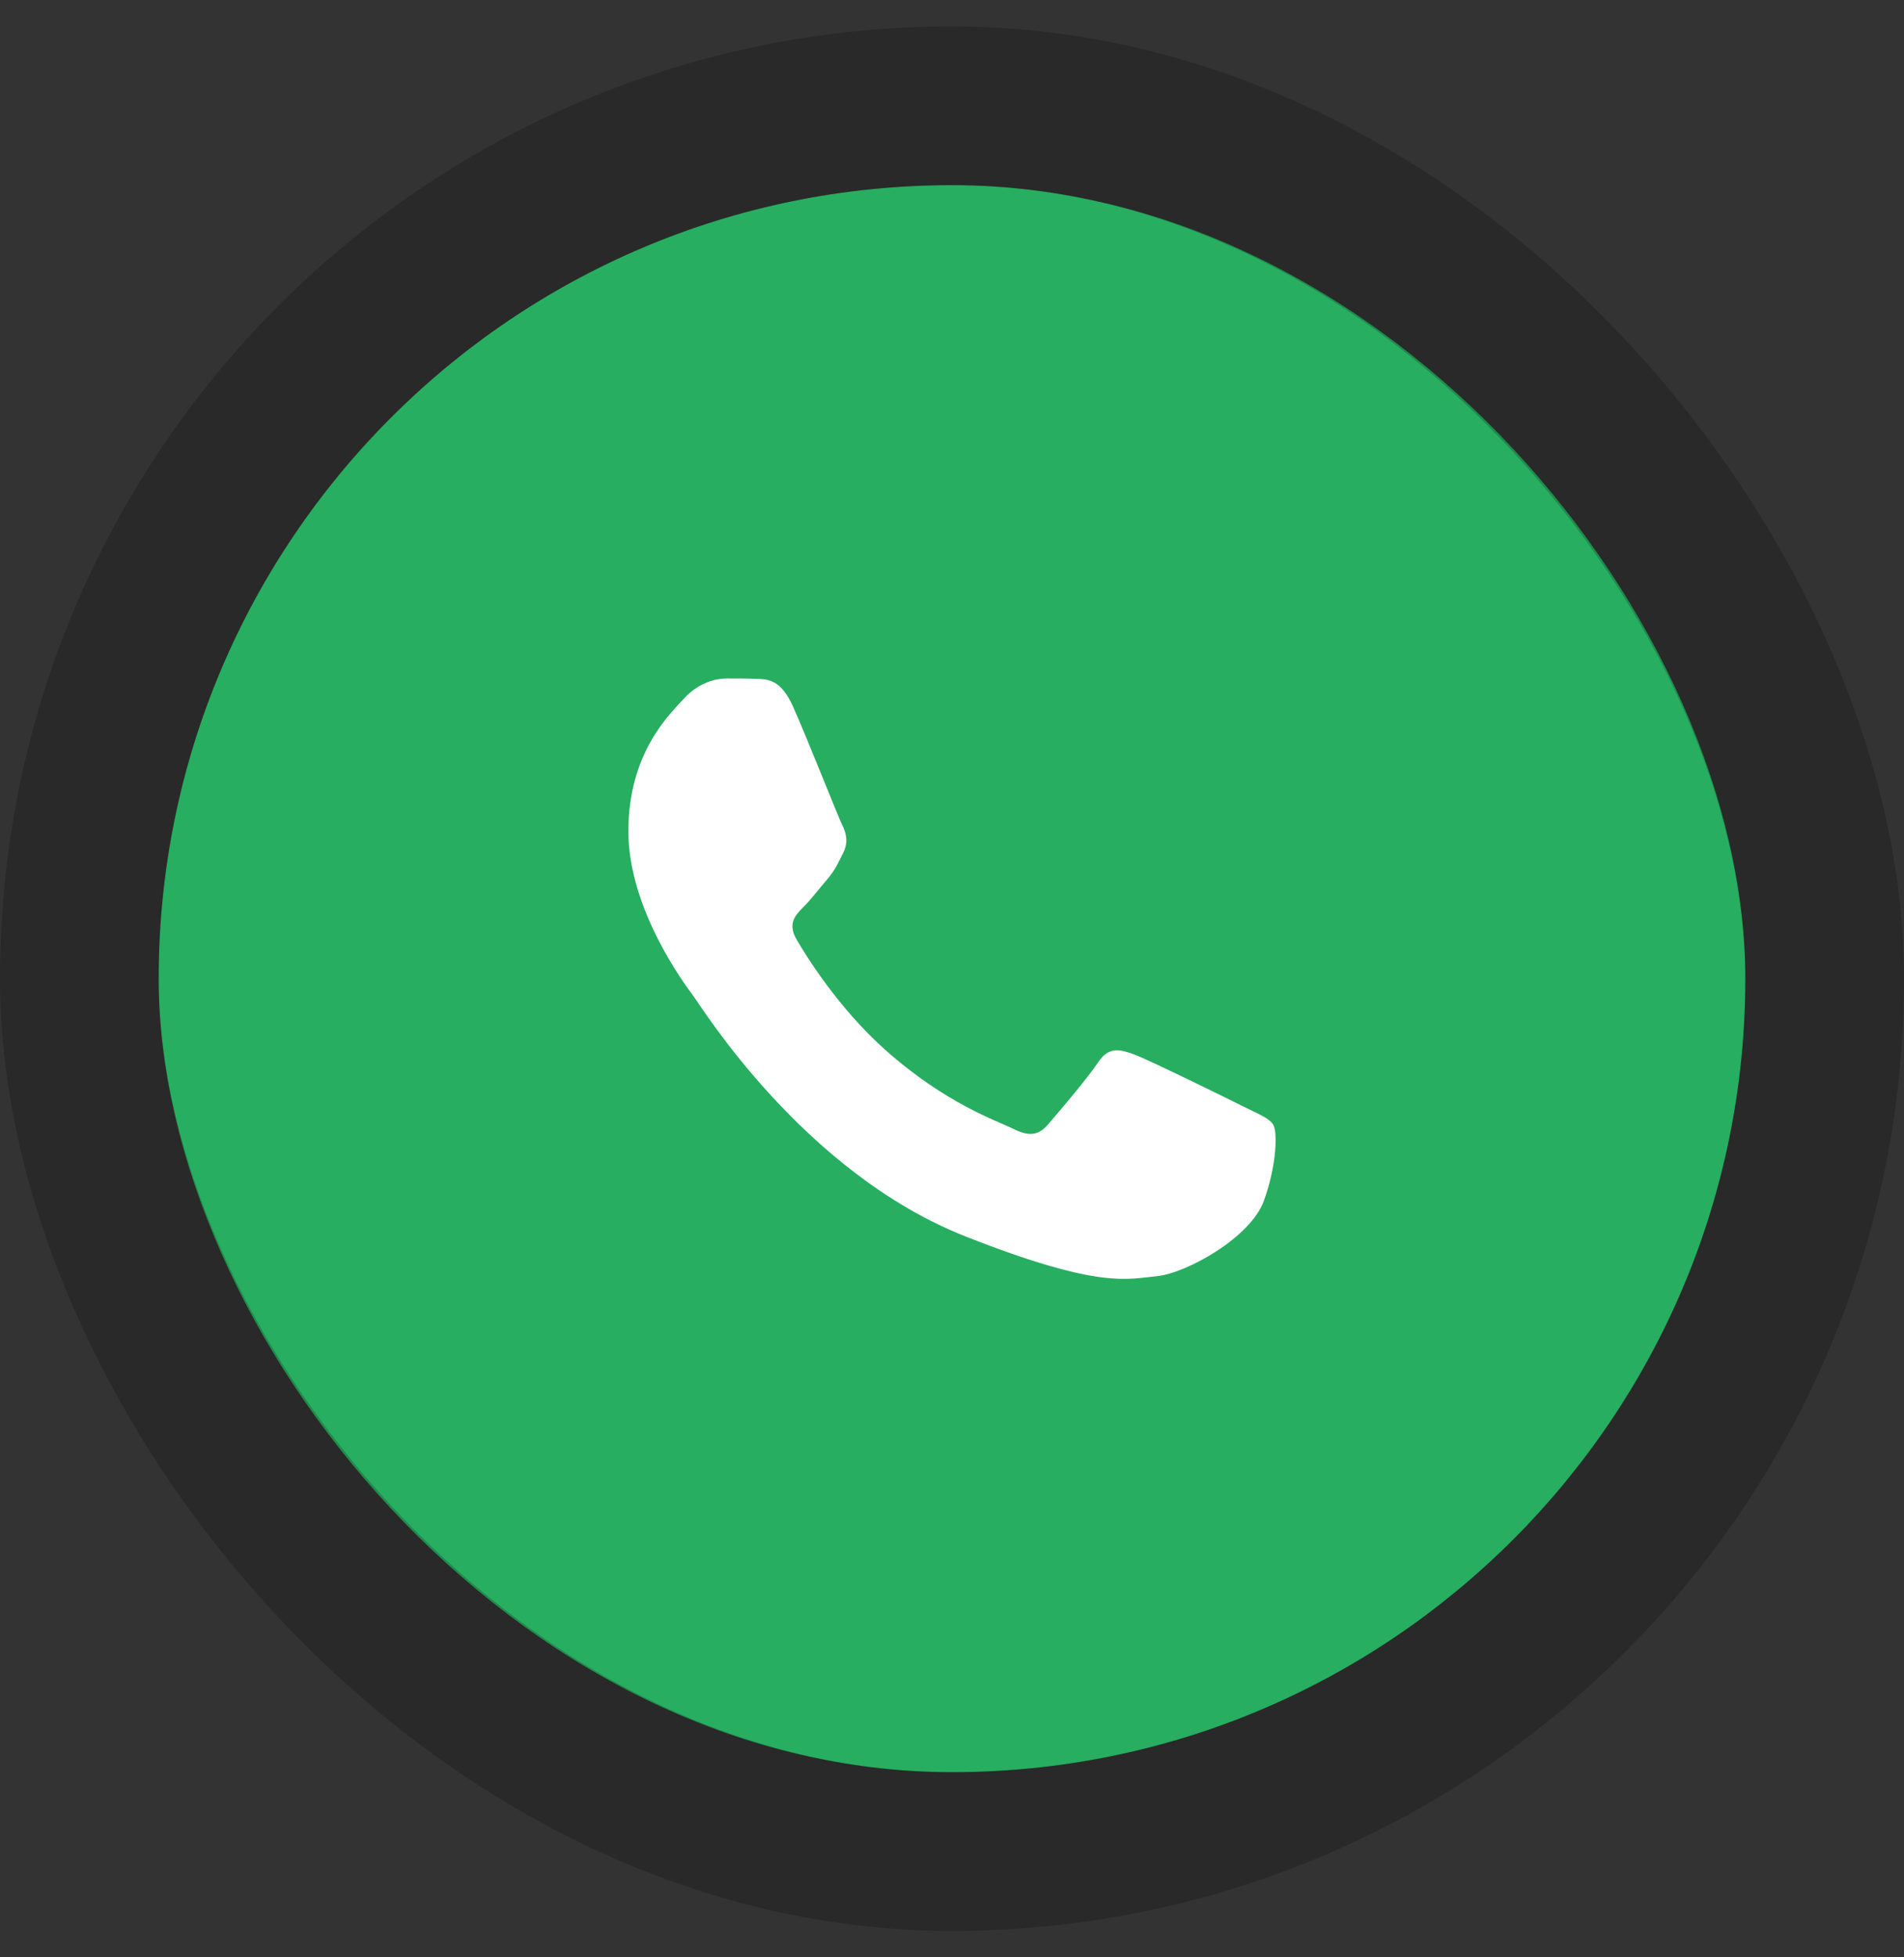
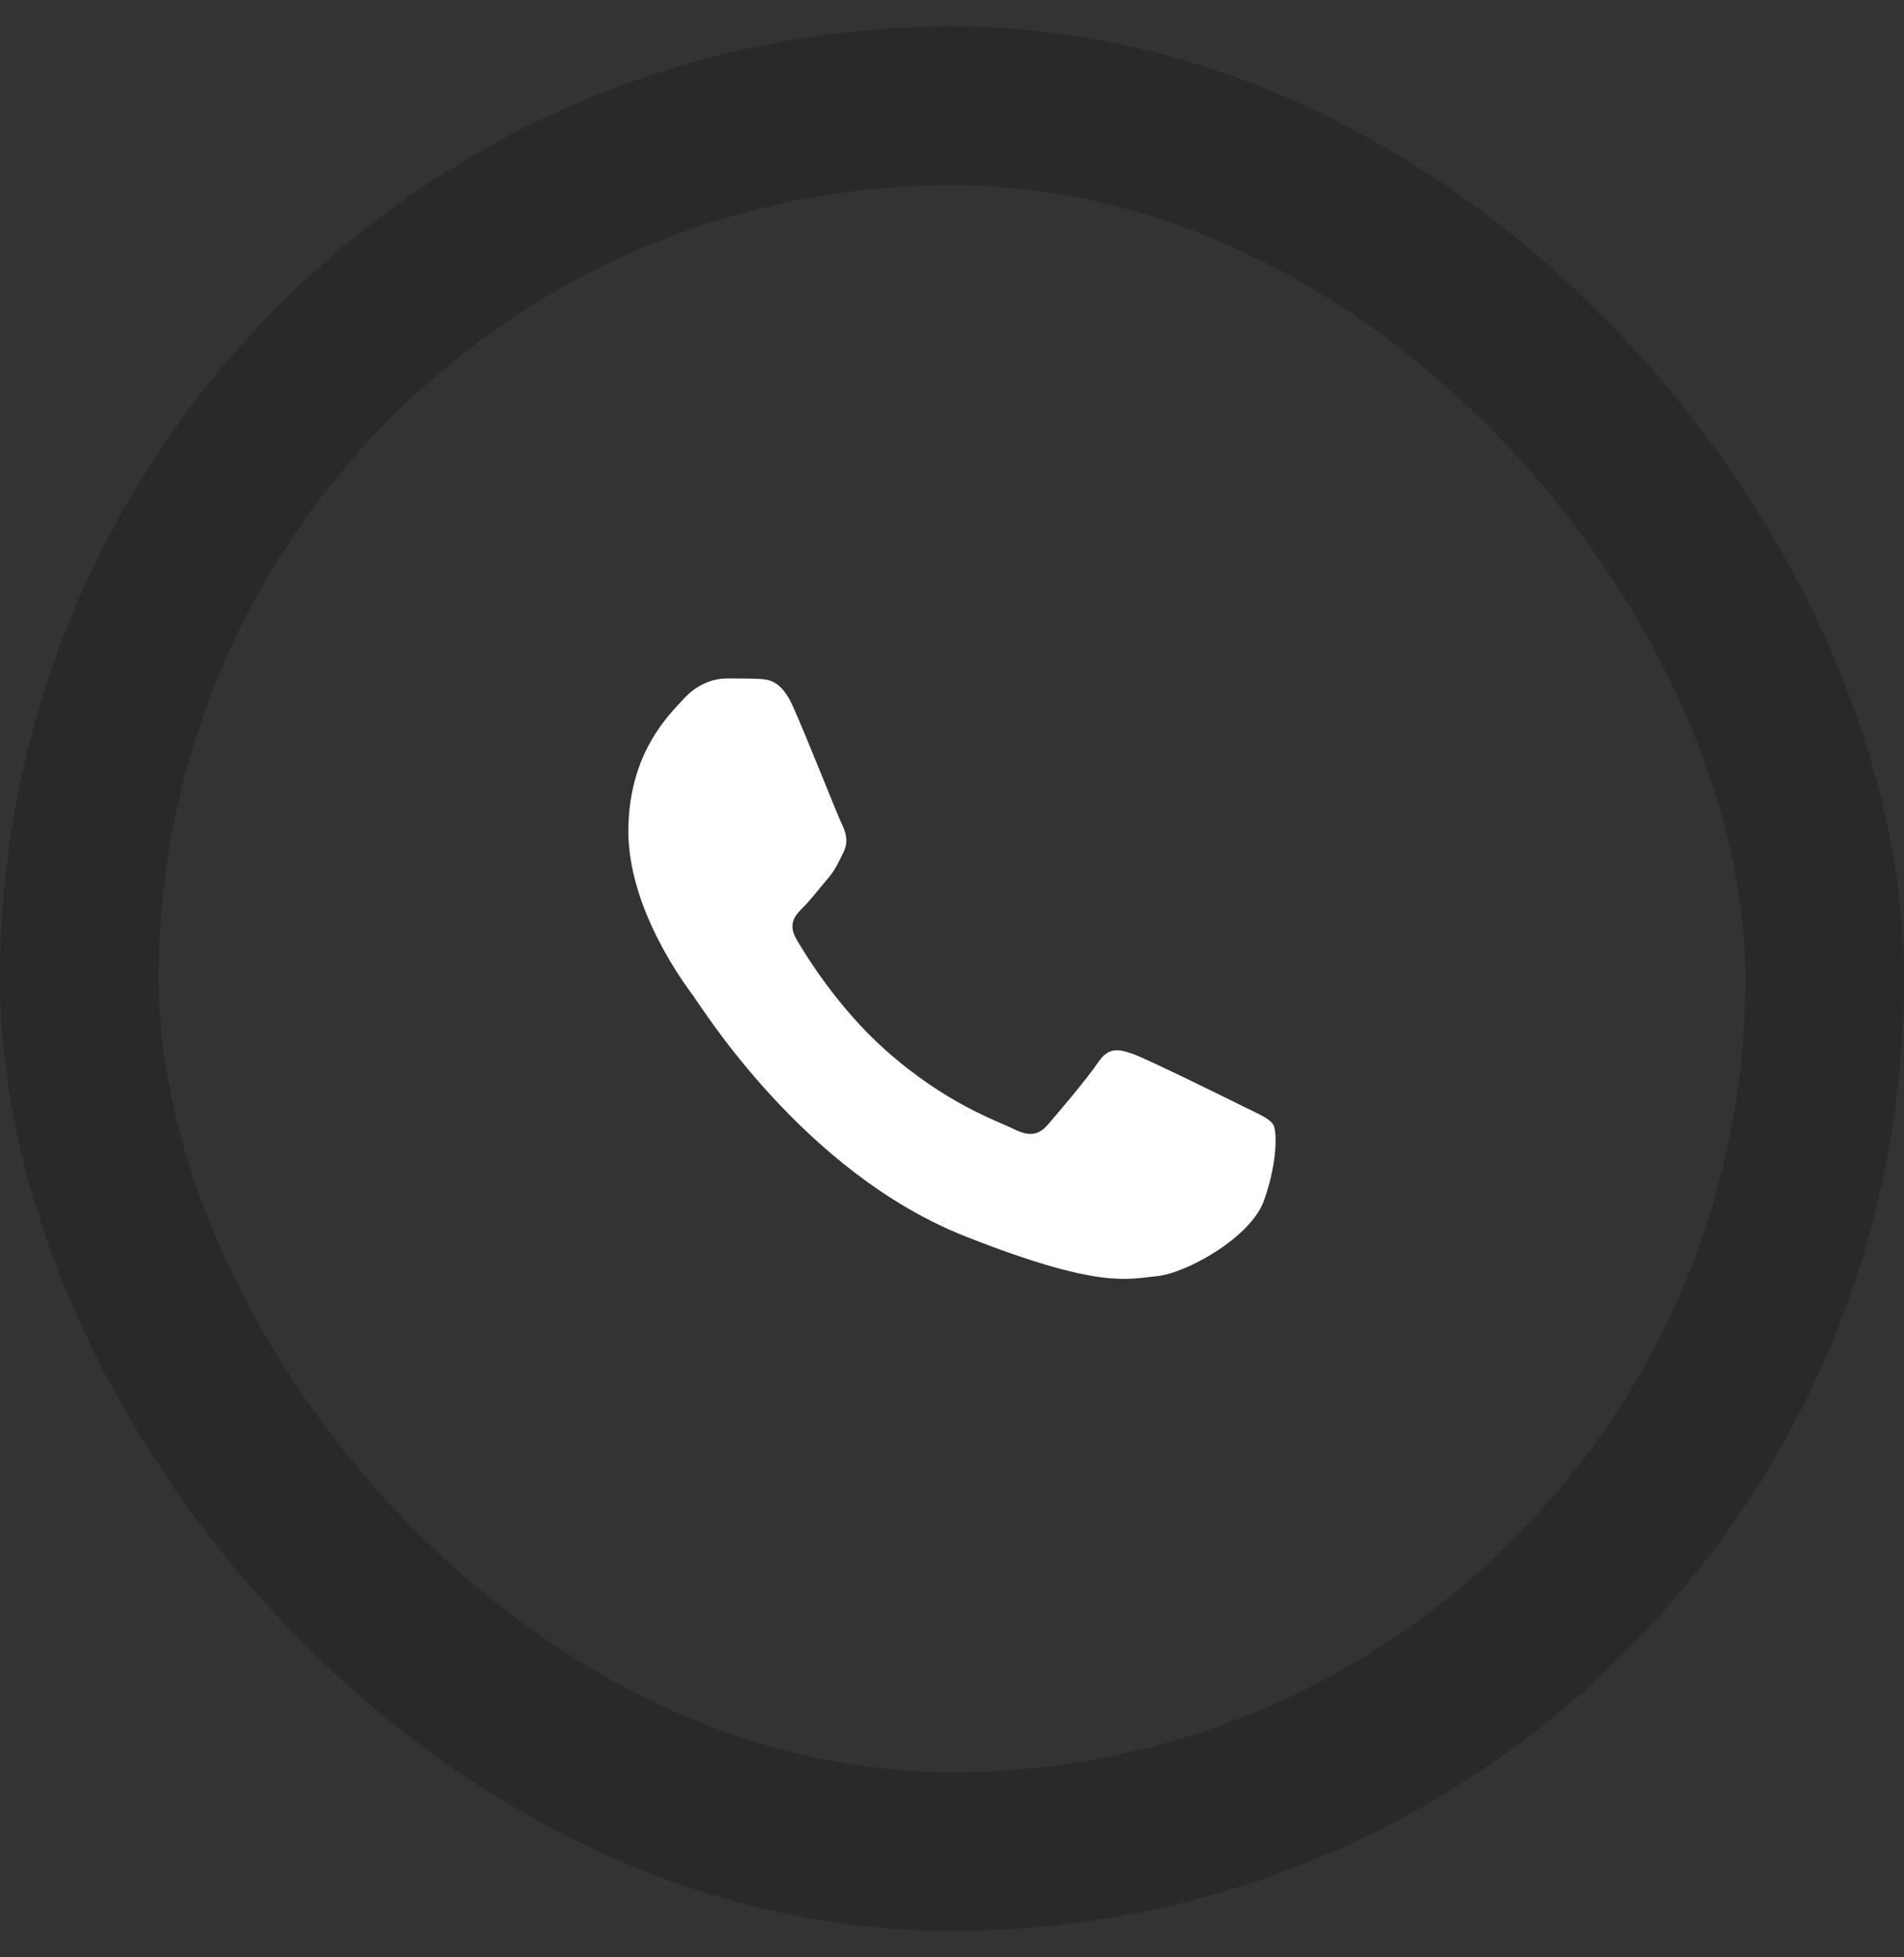
<svg xmlns="http://www.w3.org/2000/svg" width="36" height="37" viewBox="0 0 36 37" fill="none">
  <rect x="0" y="0" width="36" height="37" fill="#333333" stroke="none" />
-   <rect x="3" y="3.5" width="30" height="30" rx="15" fill="#27AE60" />
  <rect x="1.5" y="2" width="33" height="33" rx="16.5" stroke="black" stroke-opacity="0.2" stroke-width="3" />
  <path d="M14.992 13.352C14.767 12.851 14.529 12.841 14.315 12.832C14.139 12.825 13.938 12.825 13.738 12.825C13.537 12.825 13.211 12.901 12.935 13.202C12.659 13.503 11.881 14.232 11.881 15.713C11.881 17.194 12.96 18.626 13.11 18.827C13.261 19.028 15.193 22.165 18.254 23.372C20.797 24.375 21.315 24.175 21.867 24.125C22.419 24.075 23.649 23.397 23.899 22.694C24.15 21.991 24.15 21.388 24.075 21.262C24 21.137 23.799 21.061 23.498 20.911C23.197 20.76 21.716 20.032 21.441 19.931C21.164 19.831 20.964 19.781 20.763 20.082C20.562 20.383 19.985 21.061 19.81 21.262C19.634 21.463 19.458 21.489 19.157 21.338C18.856 21.187 17.886 20.869 16.736 19.844C15.841 19.046 15.237 18.06 15.061 17.759C14.885 17.457 15.042 17.294 15.193 17.144C15.328 17.009 15.494 16.793 15.645 16.617C15.795 16.441 15.845 16.316 15.946 16.115C16.046 15.914 15.996 15.738 15.921 15.587C15.845 15.437 15.26 13.948 14.992 13.352Z" fill="white" />
</svg>